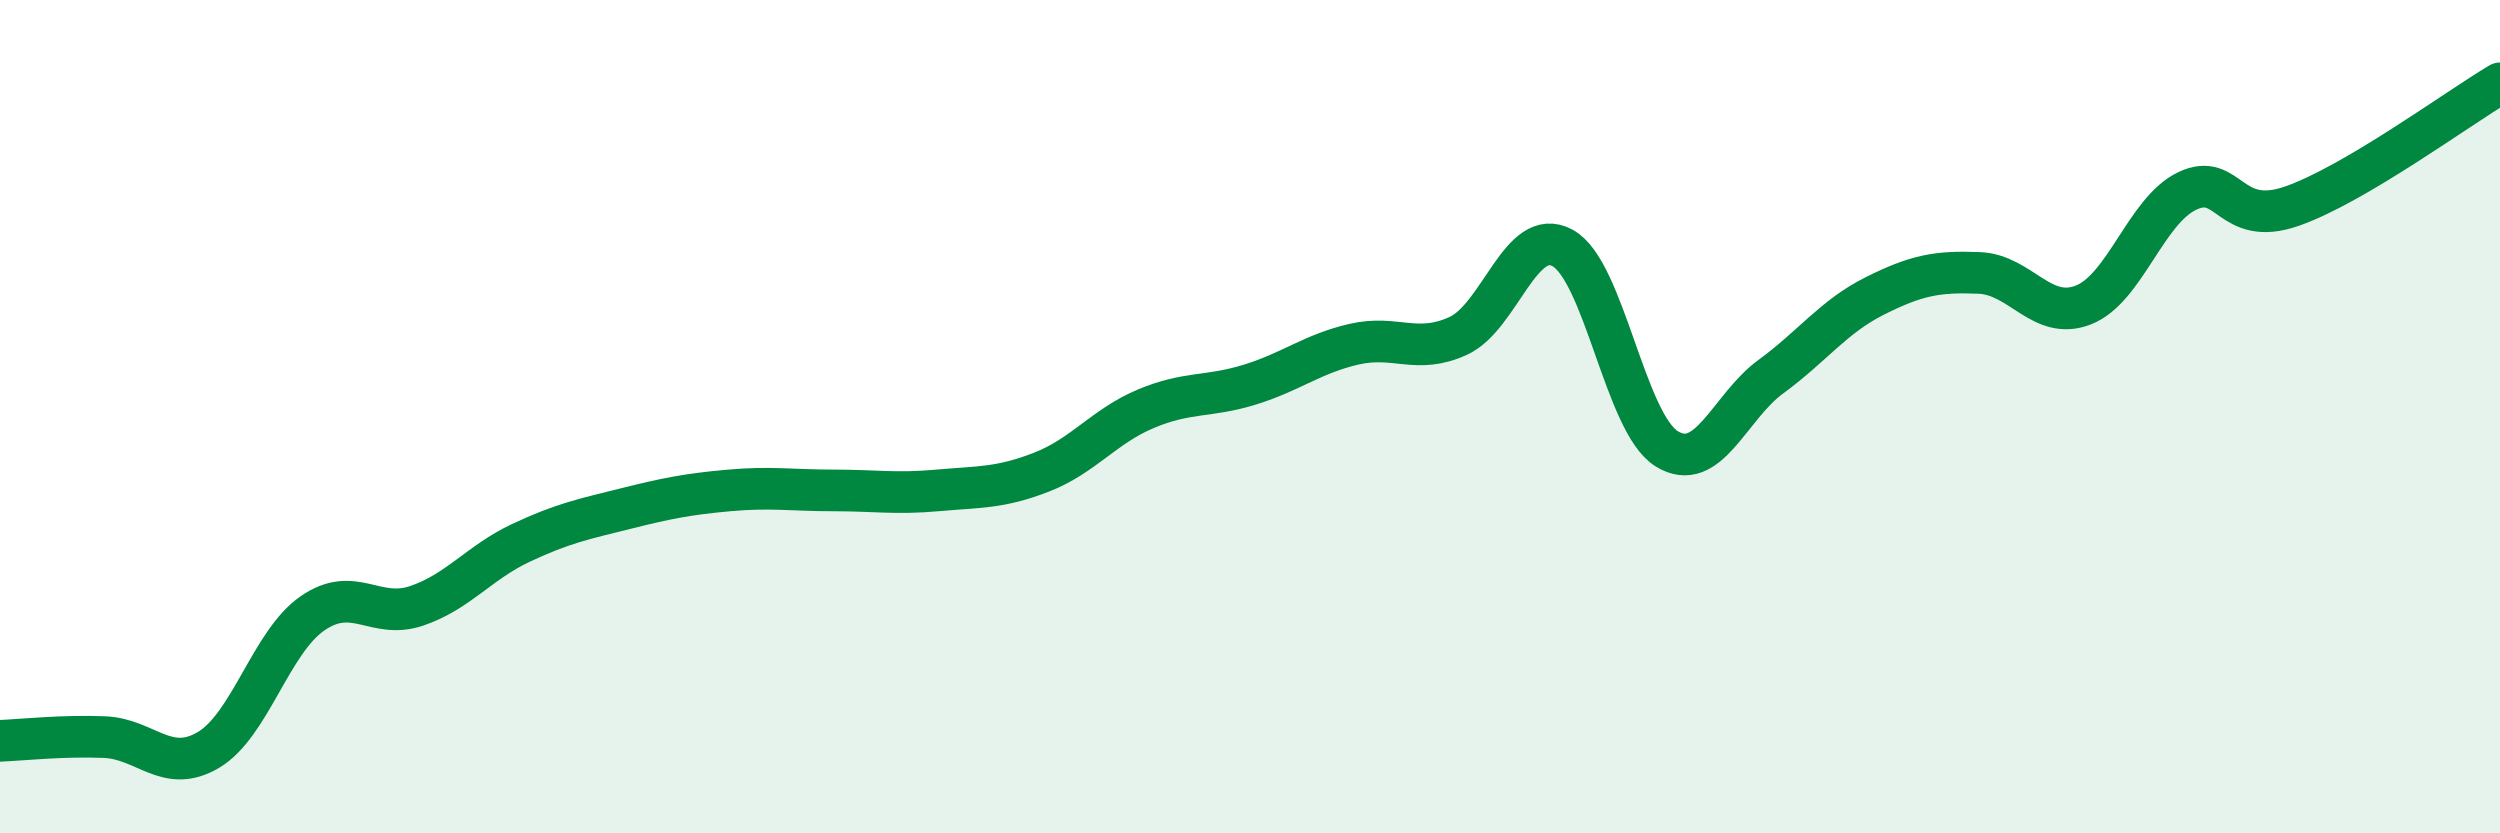
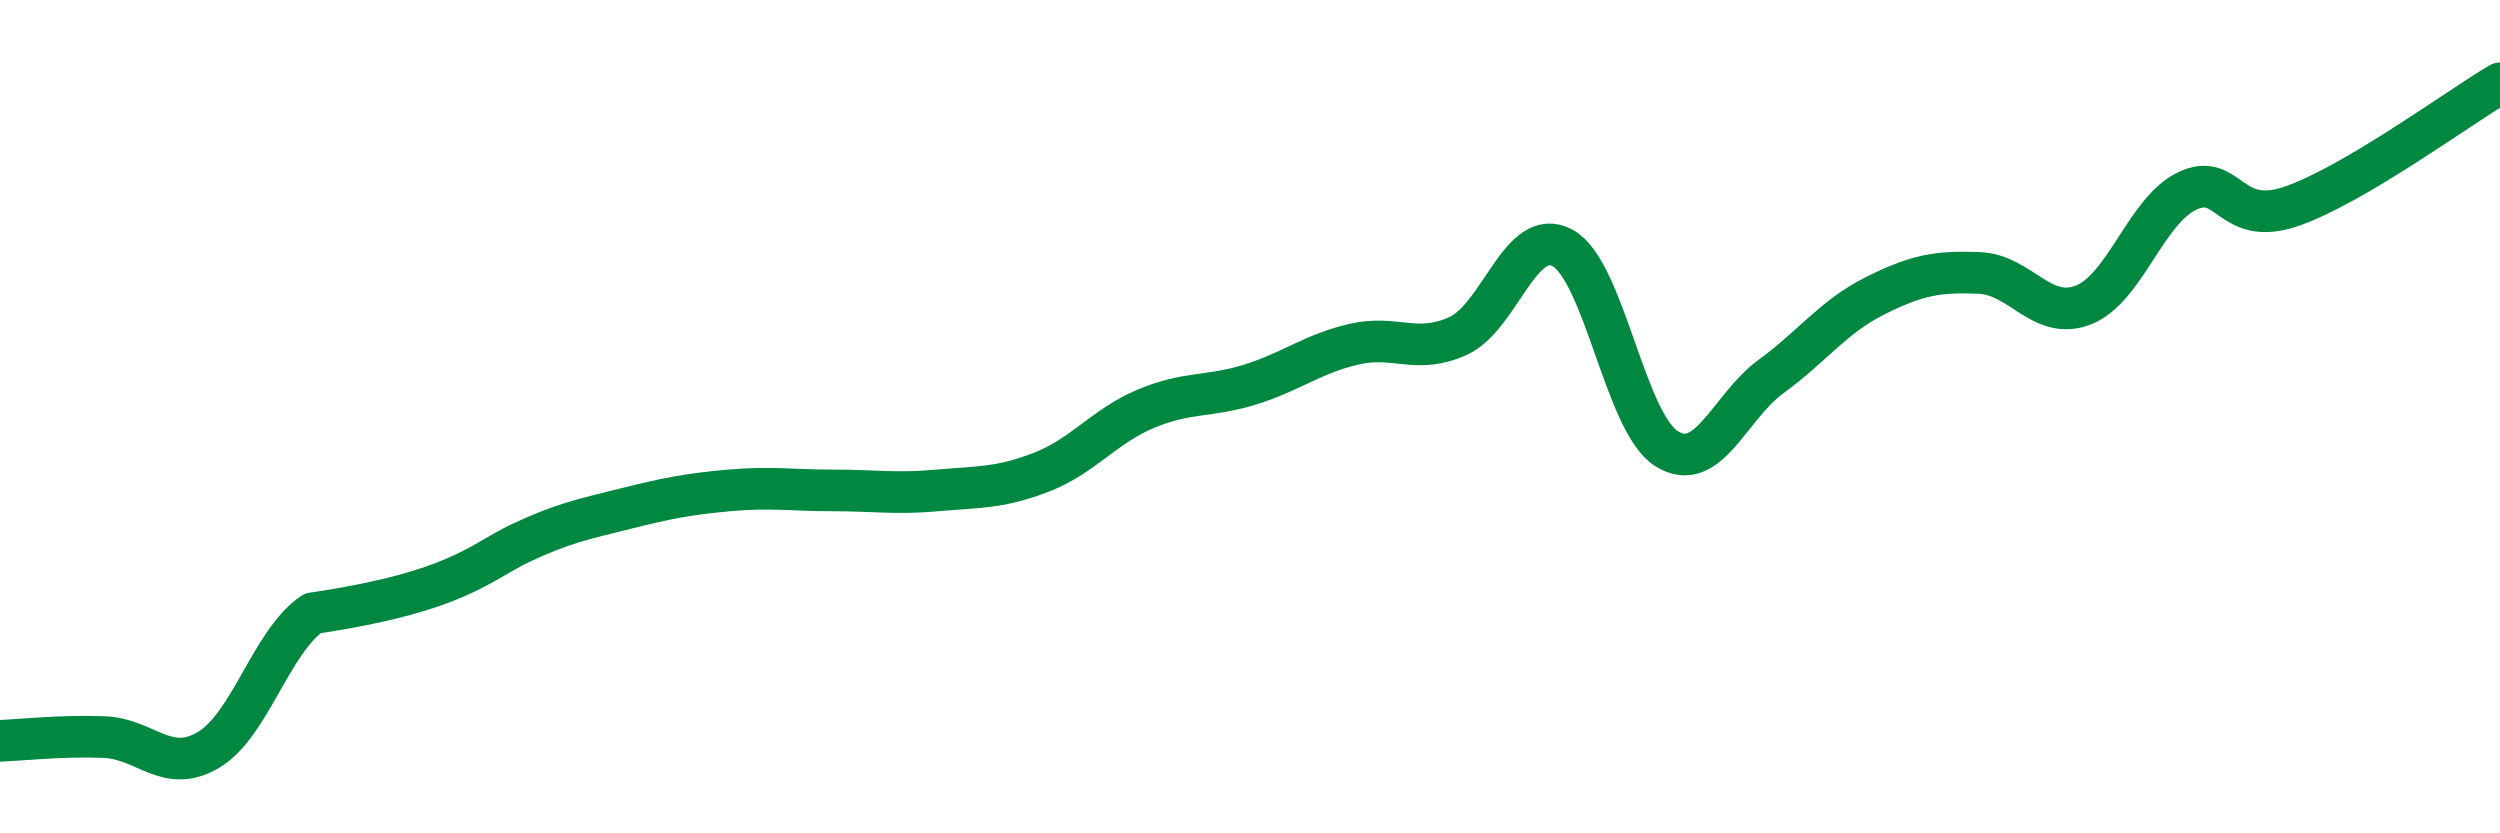
<svg xmlns="http://www.w3.org/2000/svg" width="60" height="20" viewBox="0 0 60 20">
-   <path d="M 0,17.78 C 0.5,17.76 1.5,17.65 2.5,17.69 C 3.5,17.73 4,18.59 5,18 C 6,17.41 6.5,15.41 7.5,14.72 C 8.5,14.03 9,14.88 10,14.54 C 11,14.2 11.5,13.5 12.5,13.03 C 13.5,12.56 14,12.46 15,12.21 C 16,11.96 16.5,11.86 17.5,11.77 C 18.5,11.68 19,11.77 20,11.77 C 21,11.77 21.5,11.86 22.5,11.77 C 23.5,11.68 24,11.72 25,11.33 C 26,10.94 26.5,10.23 27.5,9.81 C 28.5,9.39 29,9.54 30,9.23 C 31,8.92 31.5,8.49 32.5,8.26 C 33.5,8.03 34,8.52 35,8.06 C 36,7.6 36.5,5.41 37.5,5.95 C 38.5,6.49 39,10.15 40,10.77 C 41,11.39 41.5,9.77 42.5,9.04 C 43.5,8.31 44,7.6 45,7.1 C 46,6.6 46.5,6.51 47.5,6.55 C 48.5,6.59 49,7.71 50,7.32 C 51,6.93 51.5,5.05 52.5,4.58 C 53.5,4.11 53.5,5.47 55,4.95 C 56.5,4.43 59,2.59 60,2L60 20L0 20Z" fill="#008740" opacity="0.1" stroke-linecap="round" stroke-linejoin="round" />
-   <path d="M 0,17.78 C 0.5,17.76 1.5,17.65 2.5,17.69 C 3.5,17.73 4,18.59 5,18 C 6,17.41 6.5,15.41 7.5,14.72 C 8.5,14.03 9,14.88 10,14.54 C 11,14.2 11.5,13.5 12.5,13.03 C 13.5,12.56 14,12.46 15,12.21 C 16,11.96 16.5,11.86 17.5,11.77 C 18.5,11.68 19,11.77 20,11.77 C 21,11.77 21.5,11.86 22.5,11.77 C 23.5,11.68 24,11.72 25,11.33 C 26,10.94 26.5,10.23 27.5,9.81 C 28.5,9.39 29,9.54 30,9.23 C 31,8.92 31.5,8.49 32.5,8.26 C 33.5,8.03 34,8.52 35,8.06 C 36,7.6 36.5,5.41 37.5,5.95 C 38.5,6.49 39,10.15 40,10.77 C 41,11.39 41.5,9.77 42.5,9.04 C 43.5,8.31 44,7.6 45,7.1 C 46,6.6 46.5,6.51 47.5,6.55 C 48.5,6.59 49,7.71 50,7.32 C 51,6.93 51.5,5.05 52.5,4.58 C 53.5,4.11 53.5,5.47 55,4.95 C 56.5,4.43 59,2.59 60,2" stroke="#008740" stroke-width="1" fill="none" stroke-linecap="round" stroke-linejoin="round" />
+   <path d="M 0,17.78 C 0.5,17.76 1.5,17.65 2.5,17.69 C 3.5,17.73 4,18.59 5,18 C 6,17.41 6.5,15.41 7.5,14.72 C 11,14.2 11.5,13.5 12.5,13.03 C 13.5,12.56 14,12.46 15,12.21 C 16,11.96 16.5,11.86 17.5,11.77 C 18.5,11.68 19,11.77 20,11.77 C 21,11.77 21.5,11.86 22.5,11.77 C 23.5,11.68 24,11.72 25,11.33 C 26,10.94 26.5,10.23 27.5,9.81 C 28.5,9.39 29,9.54 30,9.23 C 31,8.92 31.5,8.49 32.5,8.26 C 33.5,8.03 34,8.52 35,8.06 C 36,7.6 36.5,5.41 37.5,5.95 C 38.5,6.49 39,10.15 40,10.77 C 41,11.39 41.5,9.77 42.5,9.04 C 43.5,8.31 44,7.6 45,7.1 C 46,6.6 46.5,6.51 47.5,6.55 C 48.5,6.59 49,7.71 50,7.32 C 51,6.93 51.5,5.05 52.5,4.58 C 53.5,4.11 53.5,5.47 55,4.95 C 56.5,4.43 59,2.59 60,2" stroke="#008740" stroke-width="1" fill="none" stroke-linecap="round" stroke-linejoin="round" />
</svg>